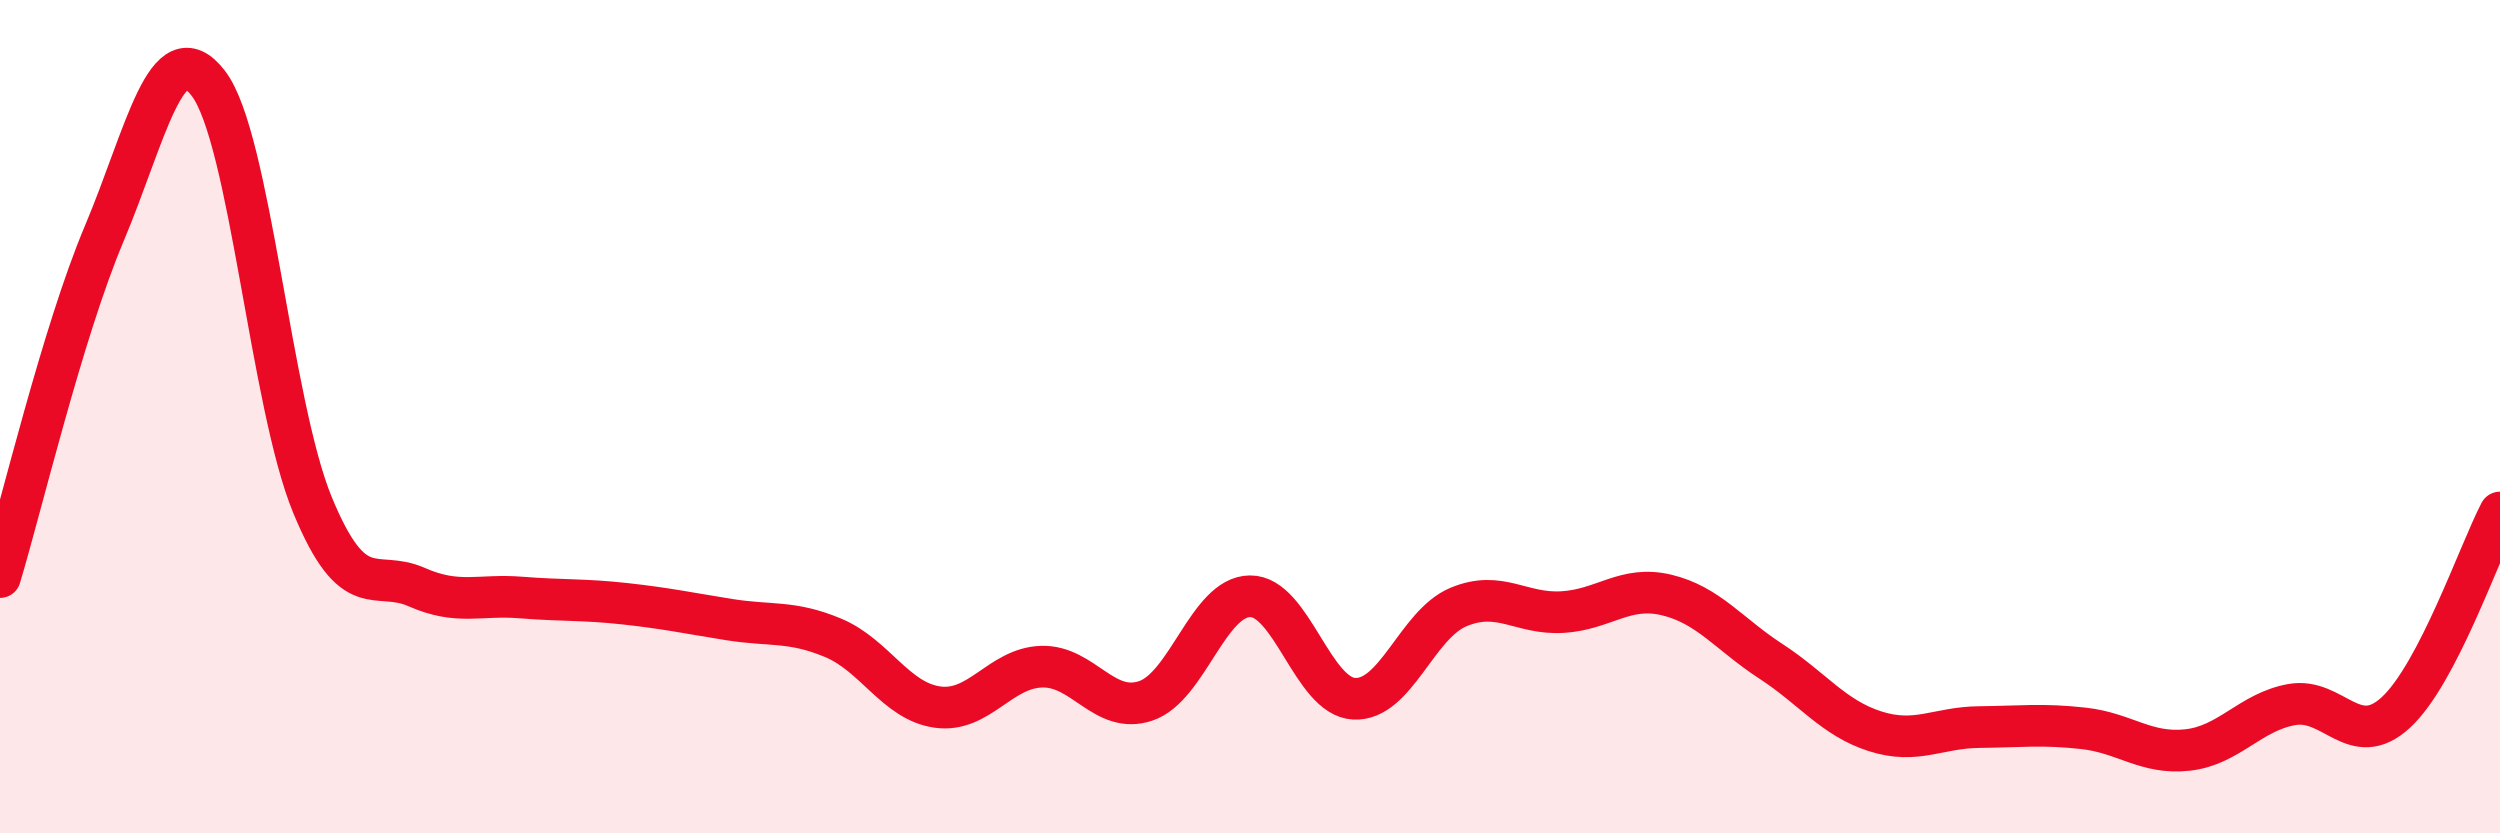
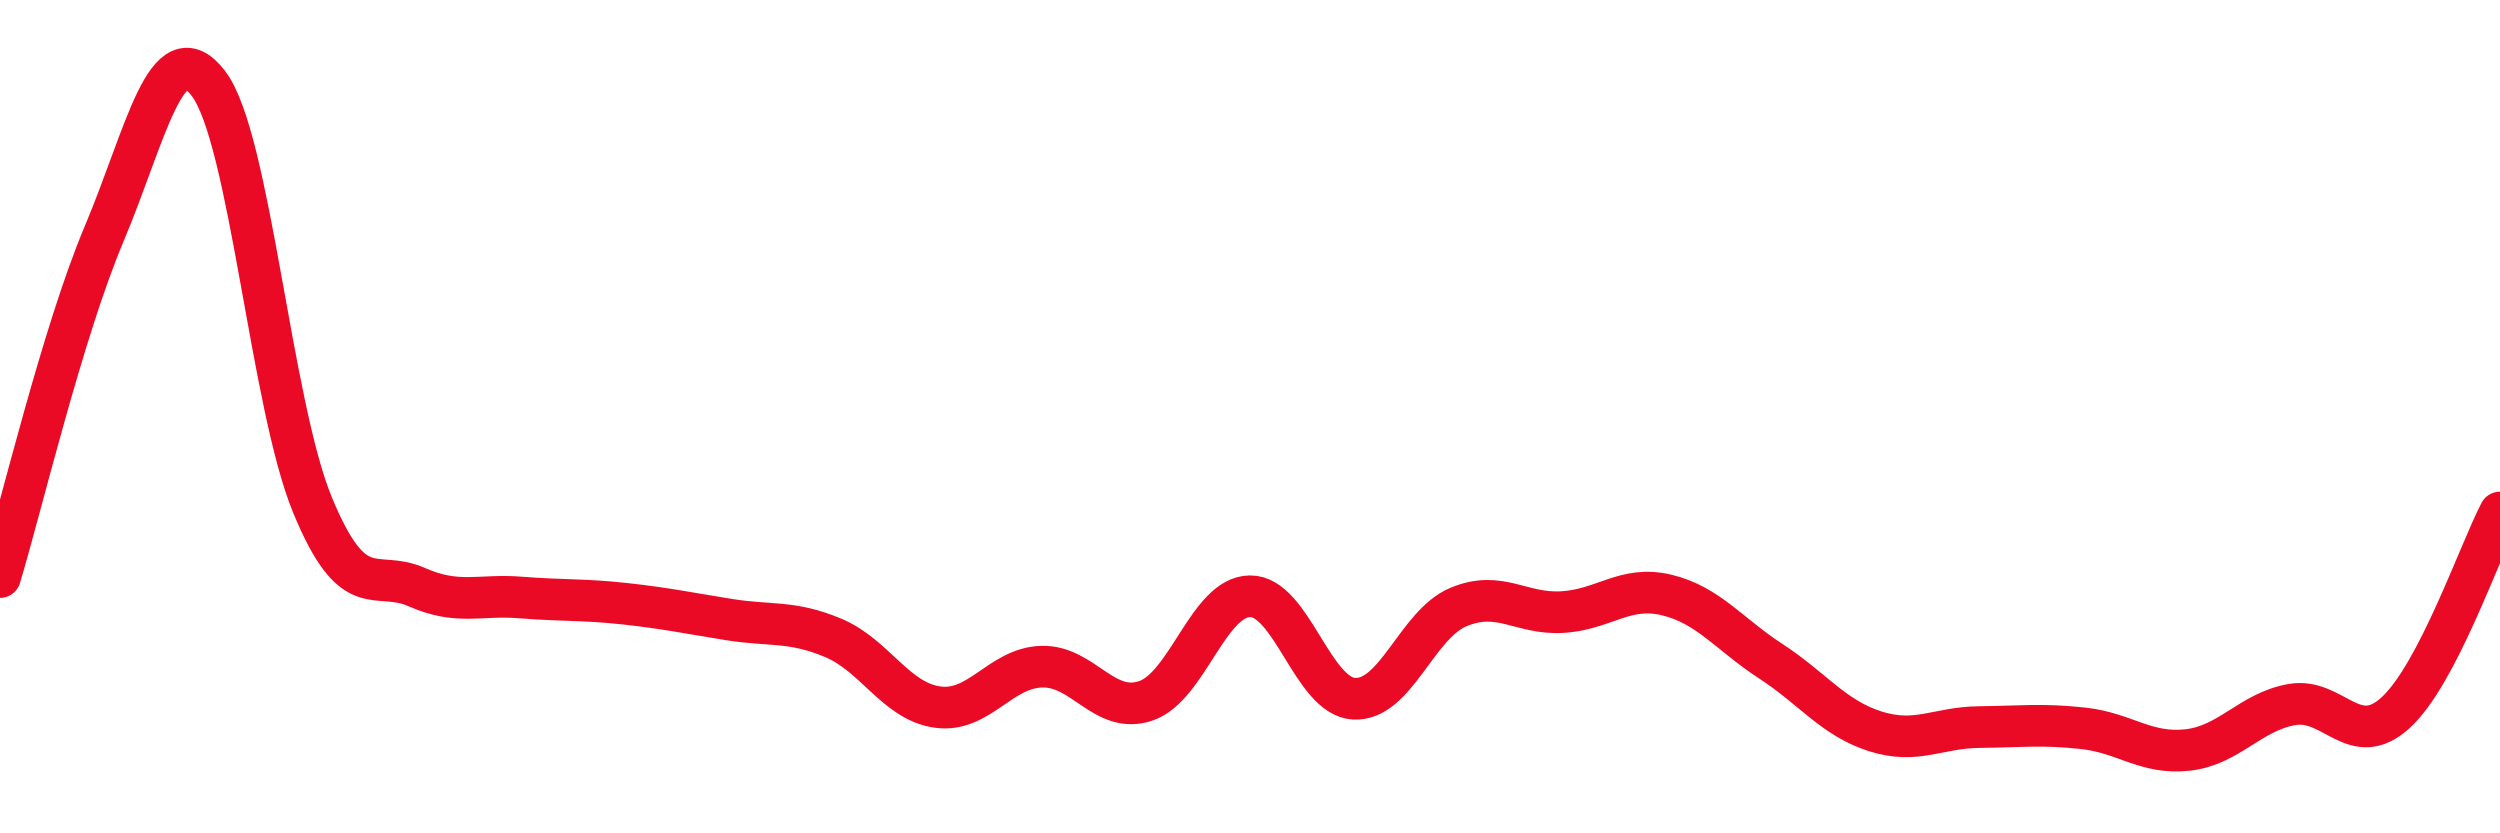
<svg xmlns="http://www.w3.org/2000/svg" width="60" height="20" viewBox="0 0 60 20">
-   <path d="M 0,13.85 C 0.5,12.2 1.5,7.98 2.5,5.61 C 3.5,3.24 4,0.7 5,2 C 6,3.3 6.5,9.7 7.5,12.12 C 8.5,14.54 9,13.65 10,14.09 C 11,14.53 11.5,14.26 12.5,14.34 C 13.5,14.42 14,14.38 15,14.49 C 16,14.6 16.5,14.71 17.5,14.87 C 18.5,15.03 19,14.89 20,15.31 C 21,15.73 21.5,16.83 22.5,16.97 C 23.5,17.11 24,16.03 25,16 C 26,15.97 26.5,17.16 27.5,16.82 C 28.5,16.48 29,14.32 30,14.31 C 31,14.3 31.5,16.72 32.5,16.77 C 33.5,16.82 34,14.99 35,14.57 C 36,14.15 36.5,14.75 37.5,14.69 C 38.5,14.63 39,14.04 40,14.28 C 41,14.52 41.5,15.22 42.5,15.87 C 43.5,16.52 44,17.23 45,17.55 C 46,17.87 46.5,17.46 47.5,17.45 C 48.5,17.44 49,17.37 50,17.48 C 51,17.59 51.5,18.11 52.5,18 C 53.5,17.89 54,17.09 55,16.91 C 56,16.73 56.5,18.02 57.5,17.1 C 58.5,16.18 59.5,13.26 60,12.3L60 20L0 20Z" fill="#EB0A25" opacity="0.1" stroke-linecap="round" stroke-linejoin="round" />
  <path d="M 0,13.85 C 0.5,12.2 1.5,7.98 2.5,5.61 C 3.5,3.24 4,0.7 5,2 C 6,3.3 6.5,9.7 7.5,12.12 C 8.5,14.54 9,13.65 10,14.09 C 11,14.53 11.5,14.26 12.5,14.34 C 13.5,14.42 14,14.38 15,14.49 C 16,14.6 16.5,14.71 17.5,14.87 C 18.5,15.03 19,14.89 20,15.31 C 21,15.73 21.5,16.83 22.5,16.97 C 23.5,17.11 24,16.03 25,16 C 26,15.97 26.5,17.16 27.5,16.82 C 28.5,16.48 29,14.32 30,14.31 C 31,14.3 31.5,16.72 32.5,16.77 C 33.5,16.82 34,14.99 35,14.57 C 36,14.15 36.5,14.75 37.5,14.69 C 38.5,14.63 39,14.04 40,14.28 C 41,14.52 41.5,15.22 42.5,15.87 C 43.5,16.52 44,17.23 45,17.55 C 46,17.87 46.5,17.46 47.5,17.45 C 48.5,17.44 49,17.37 50,17.48 C 51,17.59 51.5,18.11 52.5,18 C 53.5,17.89 54,17.09 55,16.91 C 56,16.73 56.5,18.02 57.5,17.1 C 58.5,16.18 59.5,13.26 60,12.3" stroke="#EB0A25" stroke-width="1" fill="none" stroke-linecap="round" stroke-linejoin="round" />
</svg>